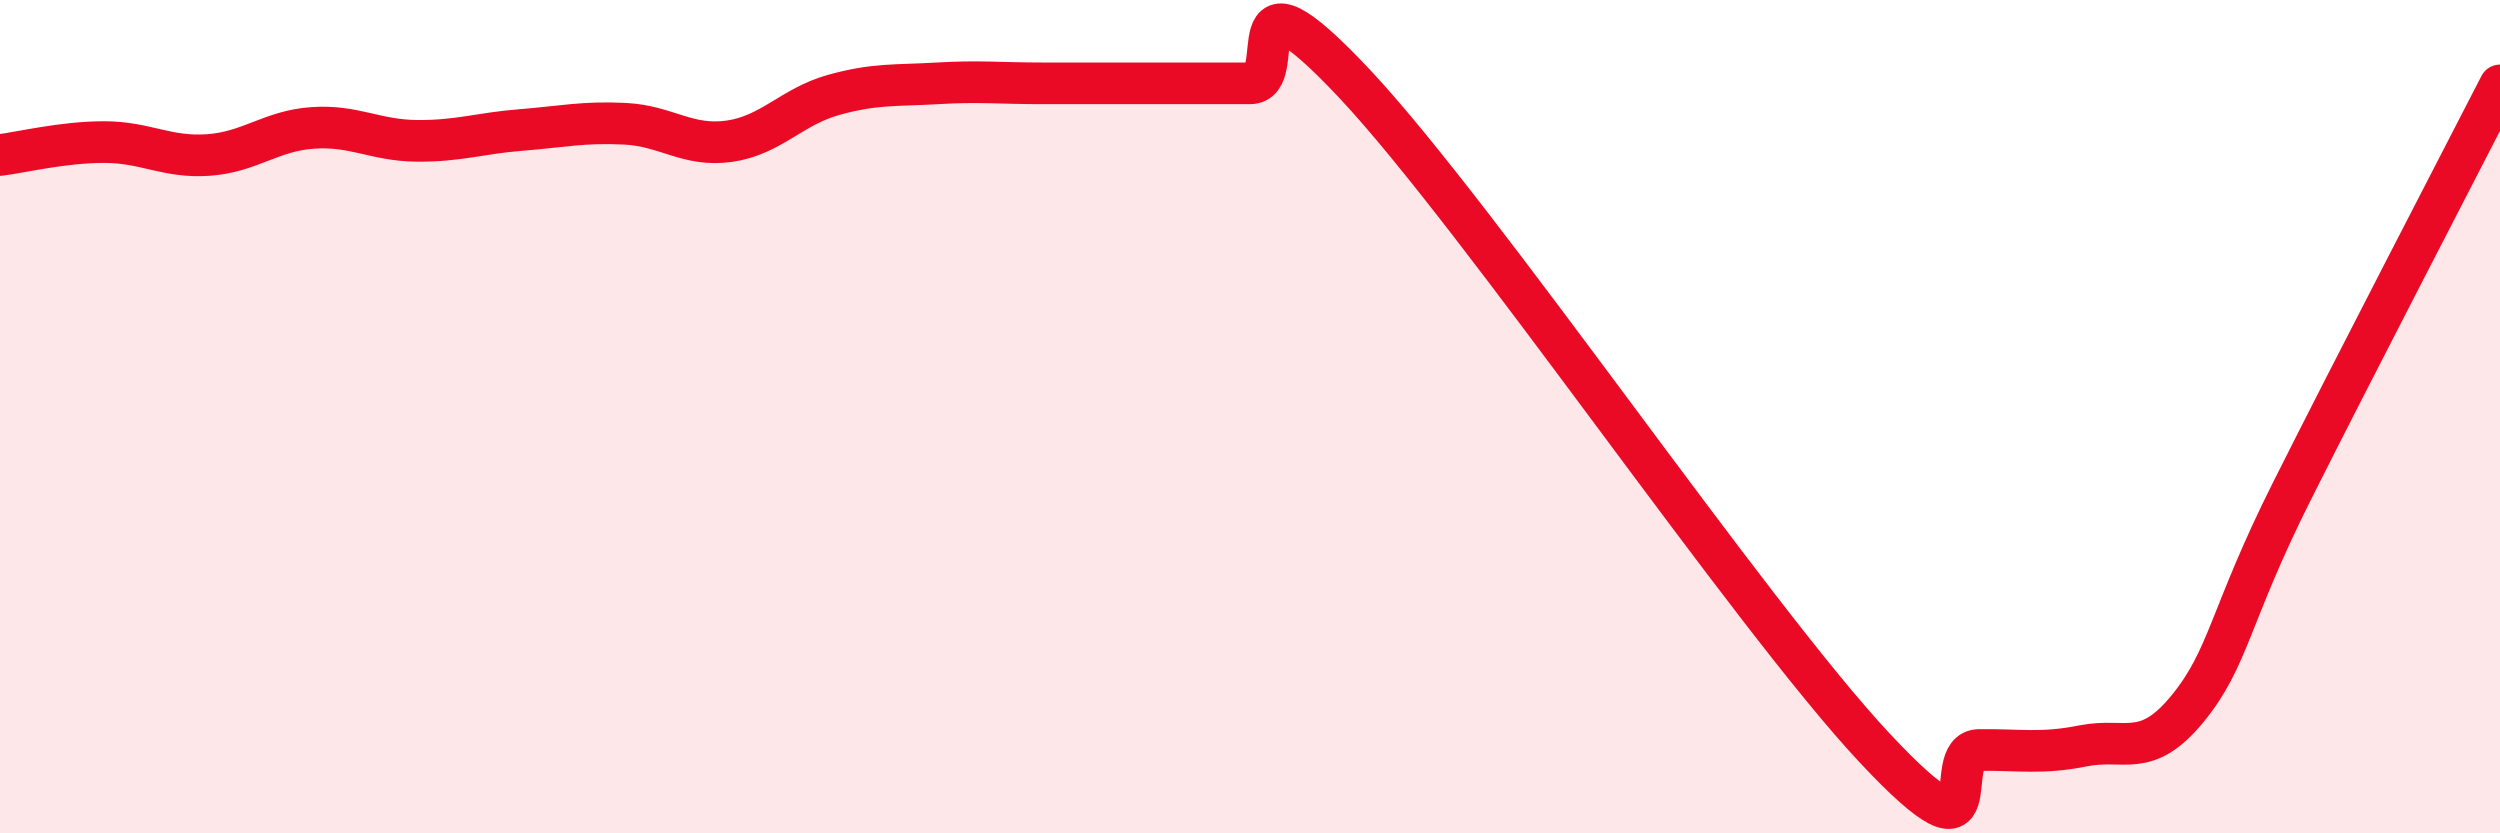
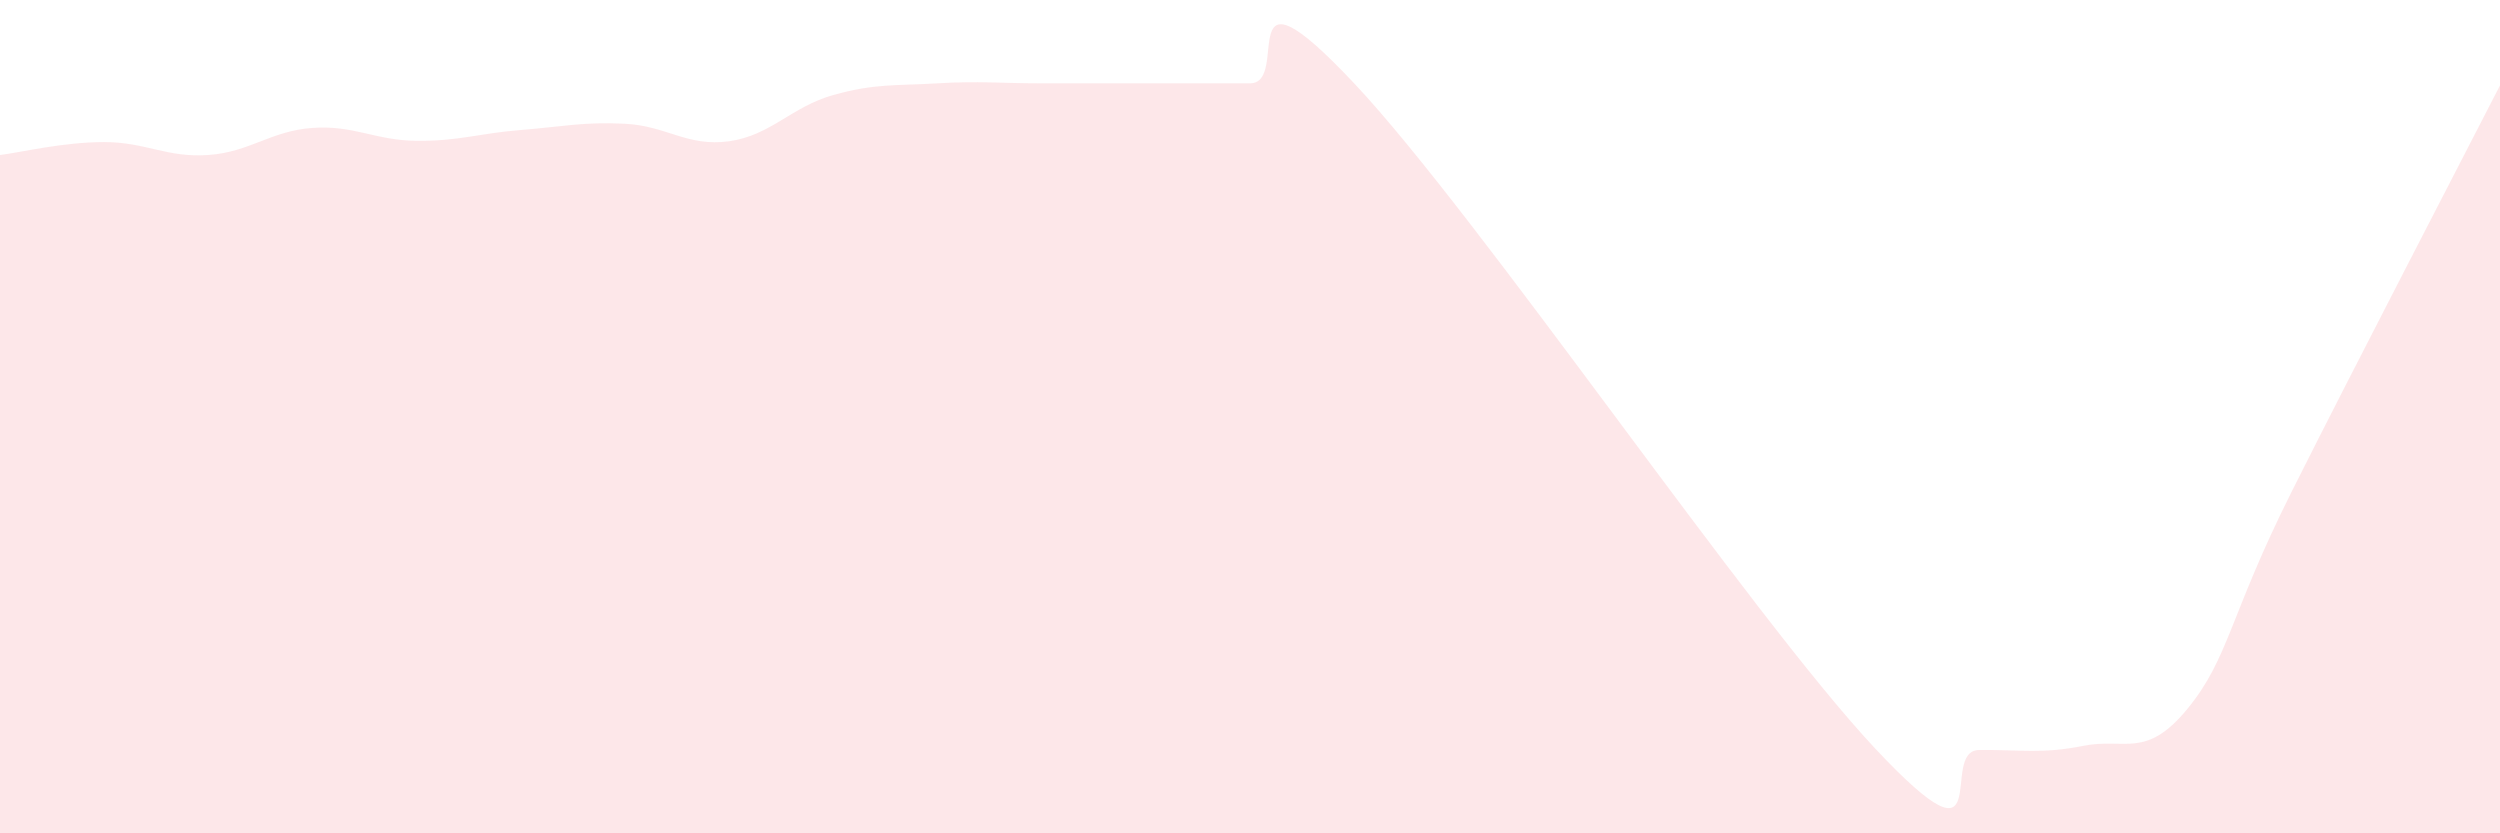
<svg xmlns="http://www.w3.org/2000/svg" width="60" height="20" viewBox="0 0 60 20">
  <path d="M 0,3.72 C 0.5,3.66 1.5,3.41 2.5,3.41 C 3.5,3.41 4,3.79 5,3.72 C 6,3.65 6.5,3.14 7.5,3.07 C 8.5,3 9,3.37 10,3.38 C 11,3.39 11.5,3.2 12.5,3.12 C 13.5,3.04 14,2.92 15,2.97 C 16,3.02 16.5,3.53 17.5,3.39 C 18.5,3.25 19,2.56 20,2.28 C 21,2 21.5,2.06 22.5,2 C 23.5,1.94 24,2 25,2 C 26,2 26.5,2 27.5,2 C 28.5,2 29,2 30,2 C 31,2 29.5,-1.19 32.5,2 C 35.5,5.19 42,14.76 45,17.96 C 48,21.16 46.5,18.01 47.5,18 C 48.5,17.99 49,18.1 50,17.9 C 51,17.7 51.5,18.23 52.5,17.01 C 53.5,15.79 53.5,14.79 55,11.8 C 56.5,8.81 59,4 60,2.05L60 20L0 20Z" fill="#EB0A25" opacity="0.1" stroke-linecap="round" stroke-linejoin="round" />
-   <path d="M 0,3.72 C 0.5,3.66 1.5,3.41 2.5,3.41 C 3.5,3.41 4,3.79 5,3.72 C 6,3.65 6.5,3.14 7.5,3.07 C 8.5,3 9,3.37 10,3.38 C 11,3.39 11.5,3.2 12.5,3.12 C 13.5,3.04 14,2.92 15,2.97 C 16,3.02 16.5,3.53 17.5,3.39 C 18.5,3.25 19,2.56 20,2.28 C 21,2 21.5,2.06 22.5,2 C 23.5,1.94 24,2 25,2 C 26,2 26.5,2 27.5,2 C 28.5,2 29,2 30,2 C 31,2 29.5,-1.19 32.5,2 C 35.5,5.19 42,14.76 45,17.96 C 48,21.16 46.5,18.01 47.5,18 C 48.5,17.99 49,18.1 50,17.9 C 51,17.7 51.5,18.23 52.5,17.01 C 53.5,15.79 53.5,14.79 55,11.8 C 56.5,8.81 59,4 60,2.05" stroke="#EB0A25" stroke-width="1" fill="none" stroke-linecap="round" stroke-linejoin="round" />
</svg>